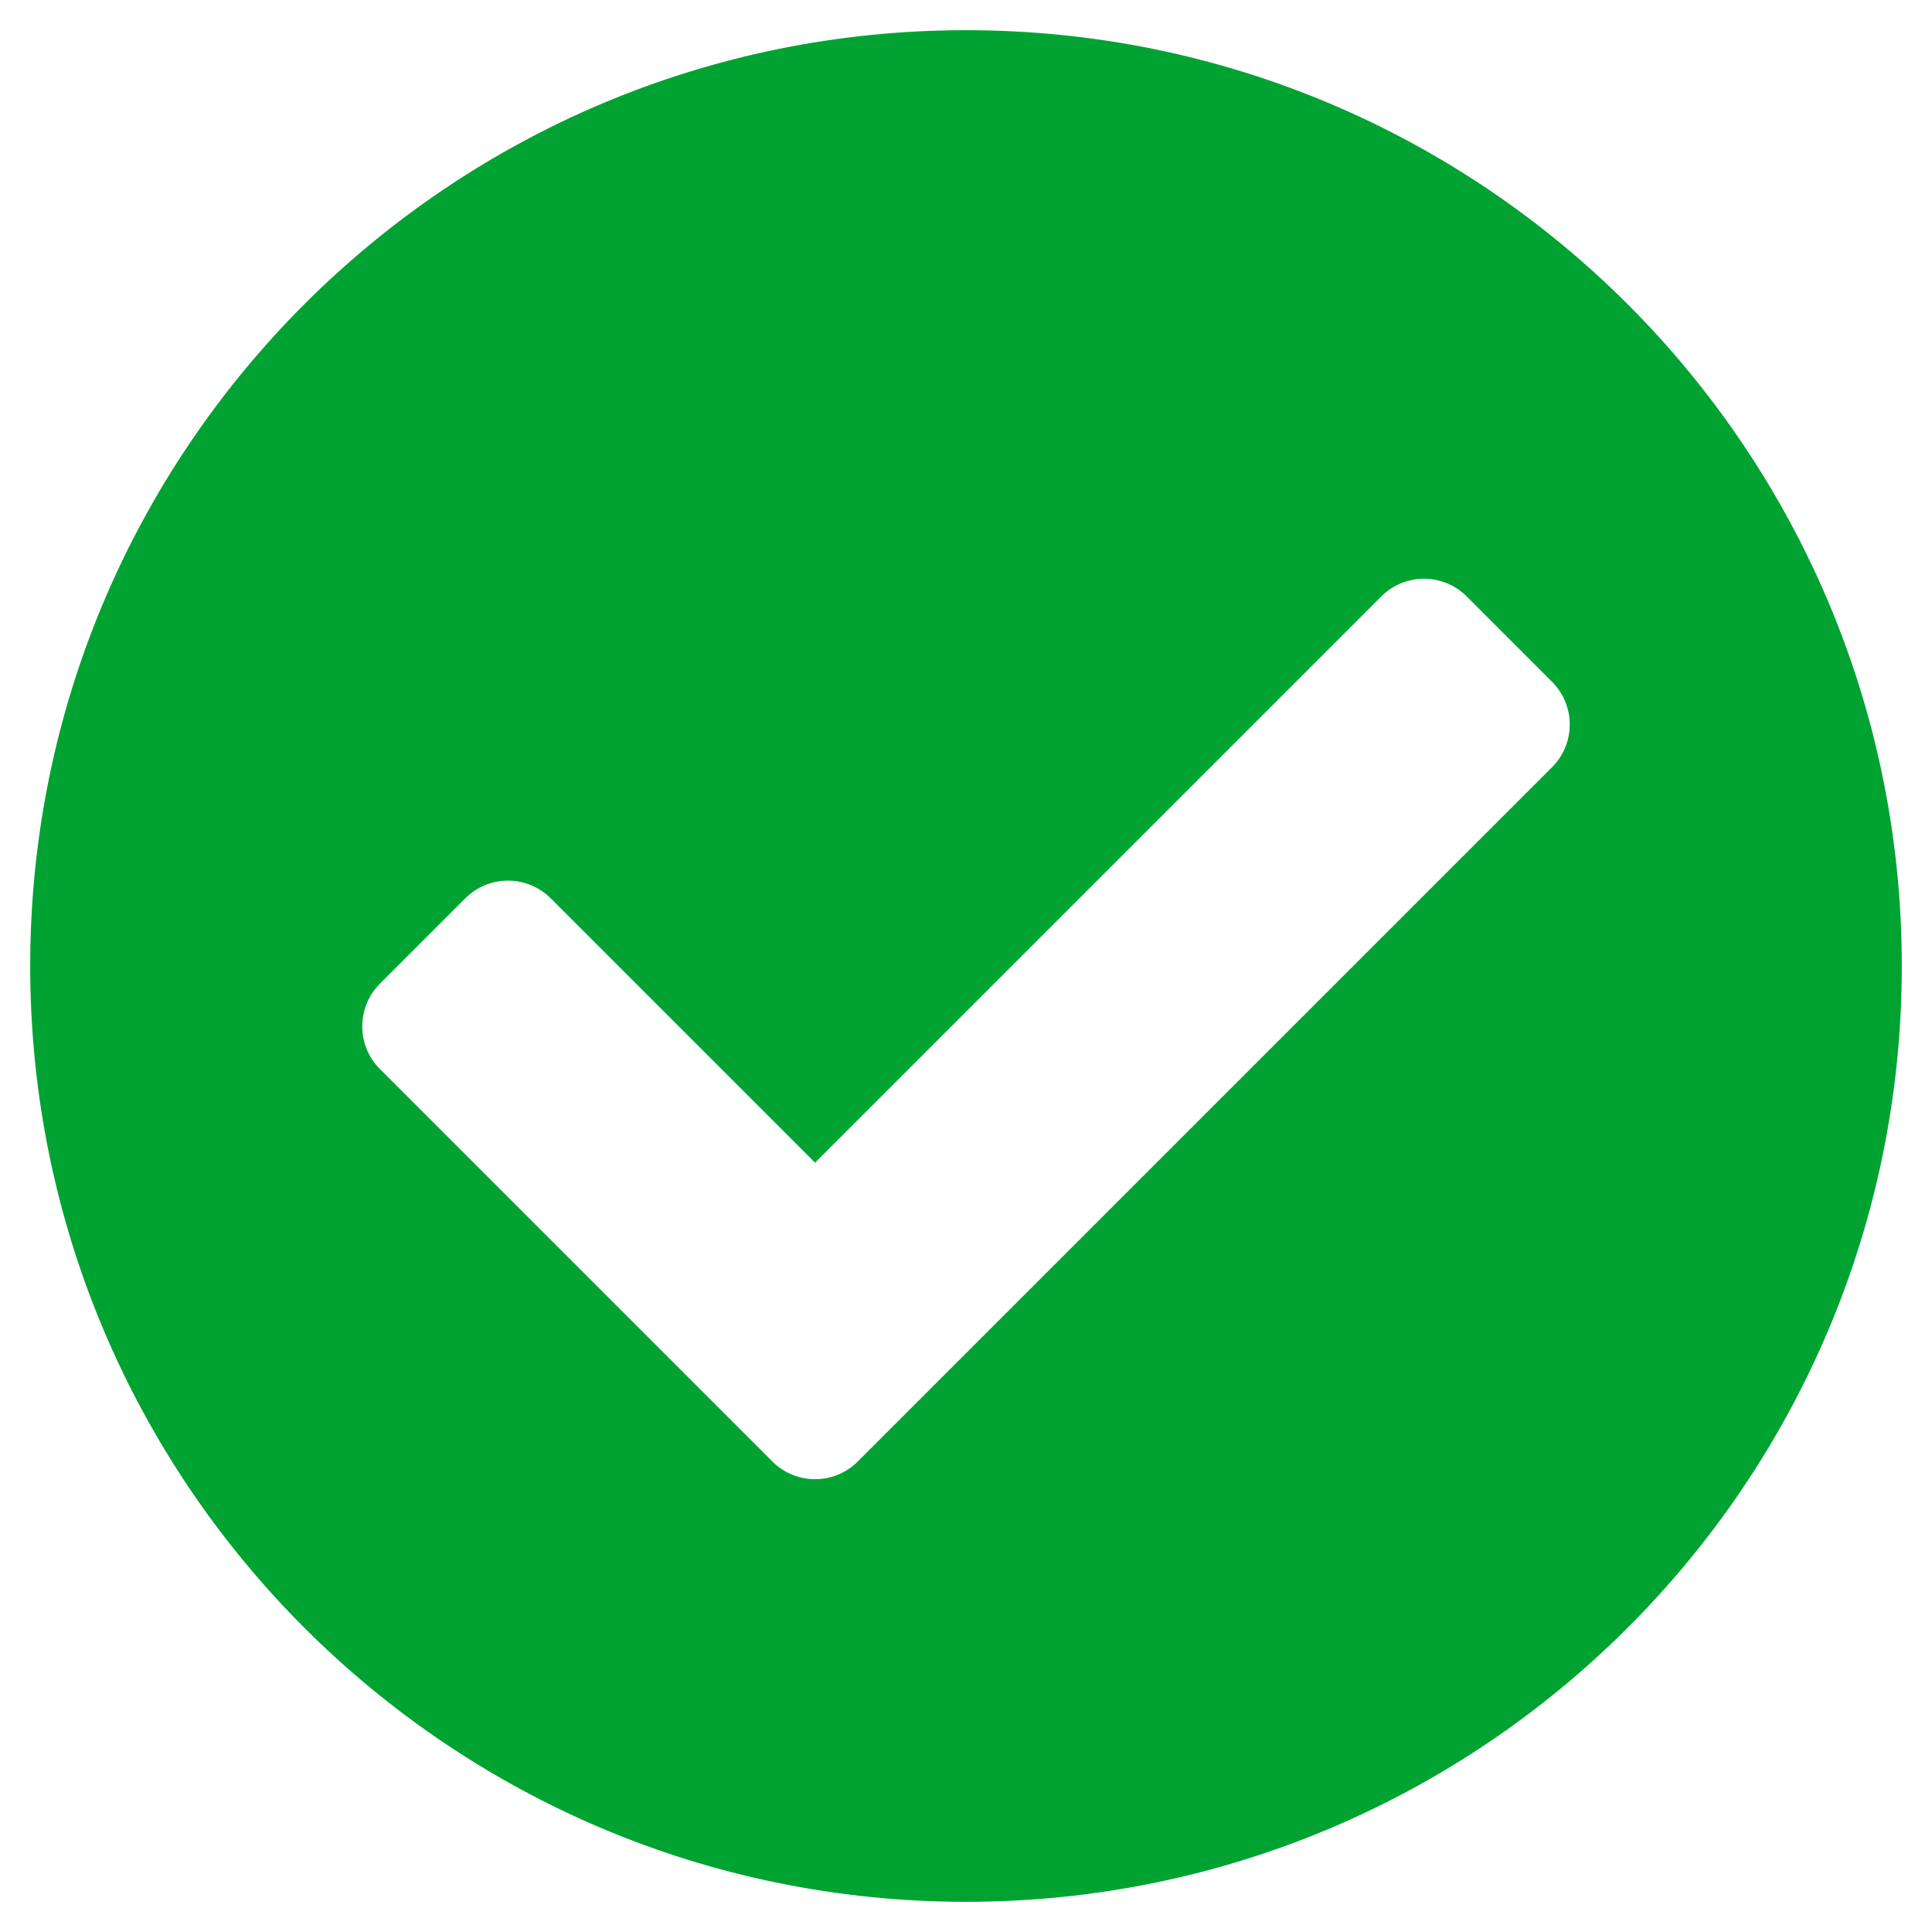
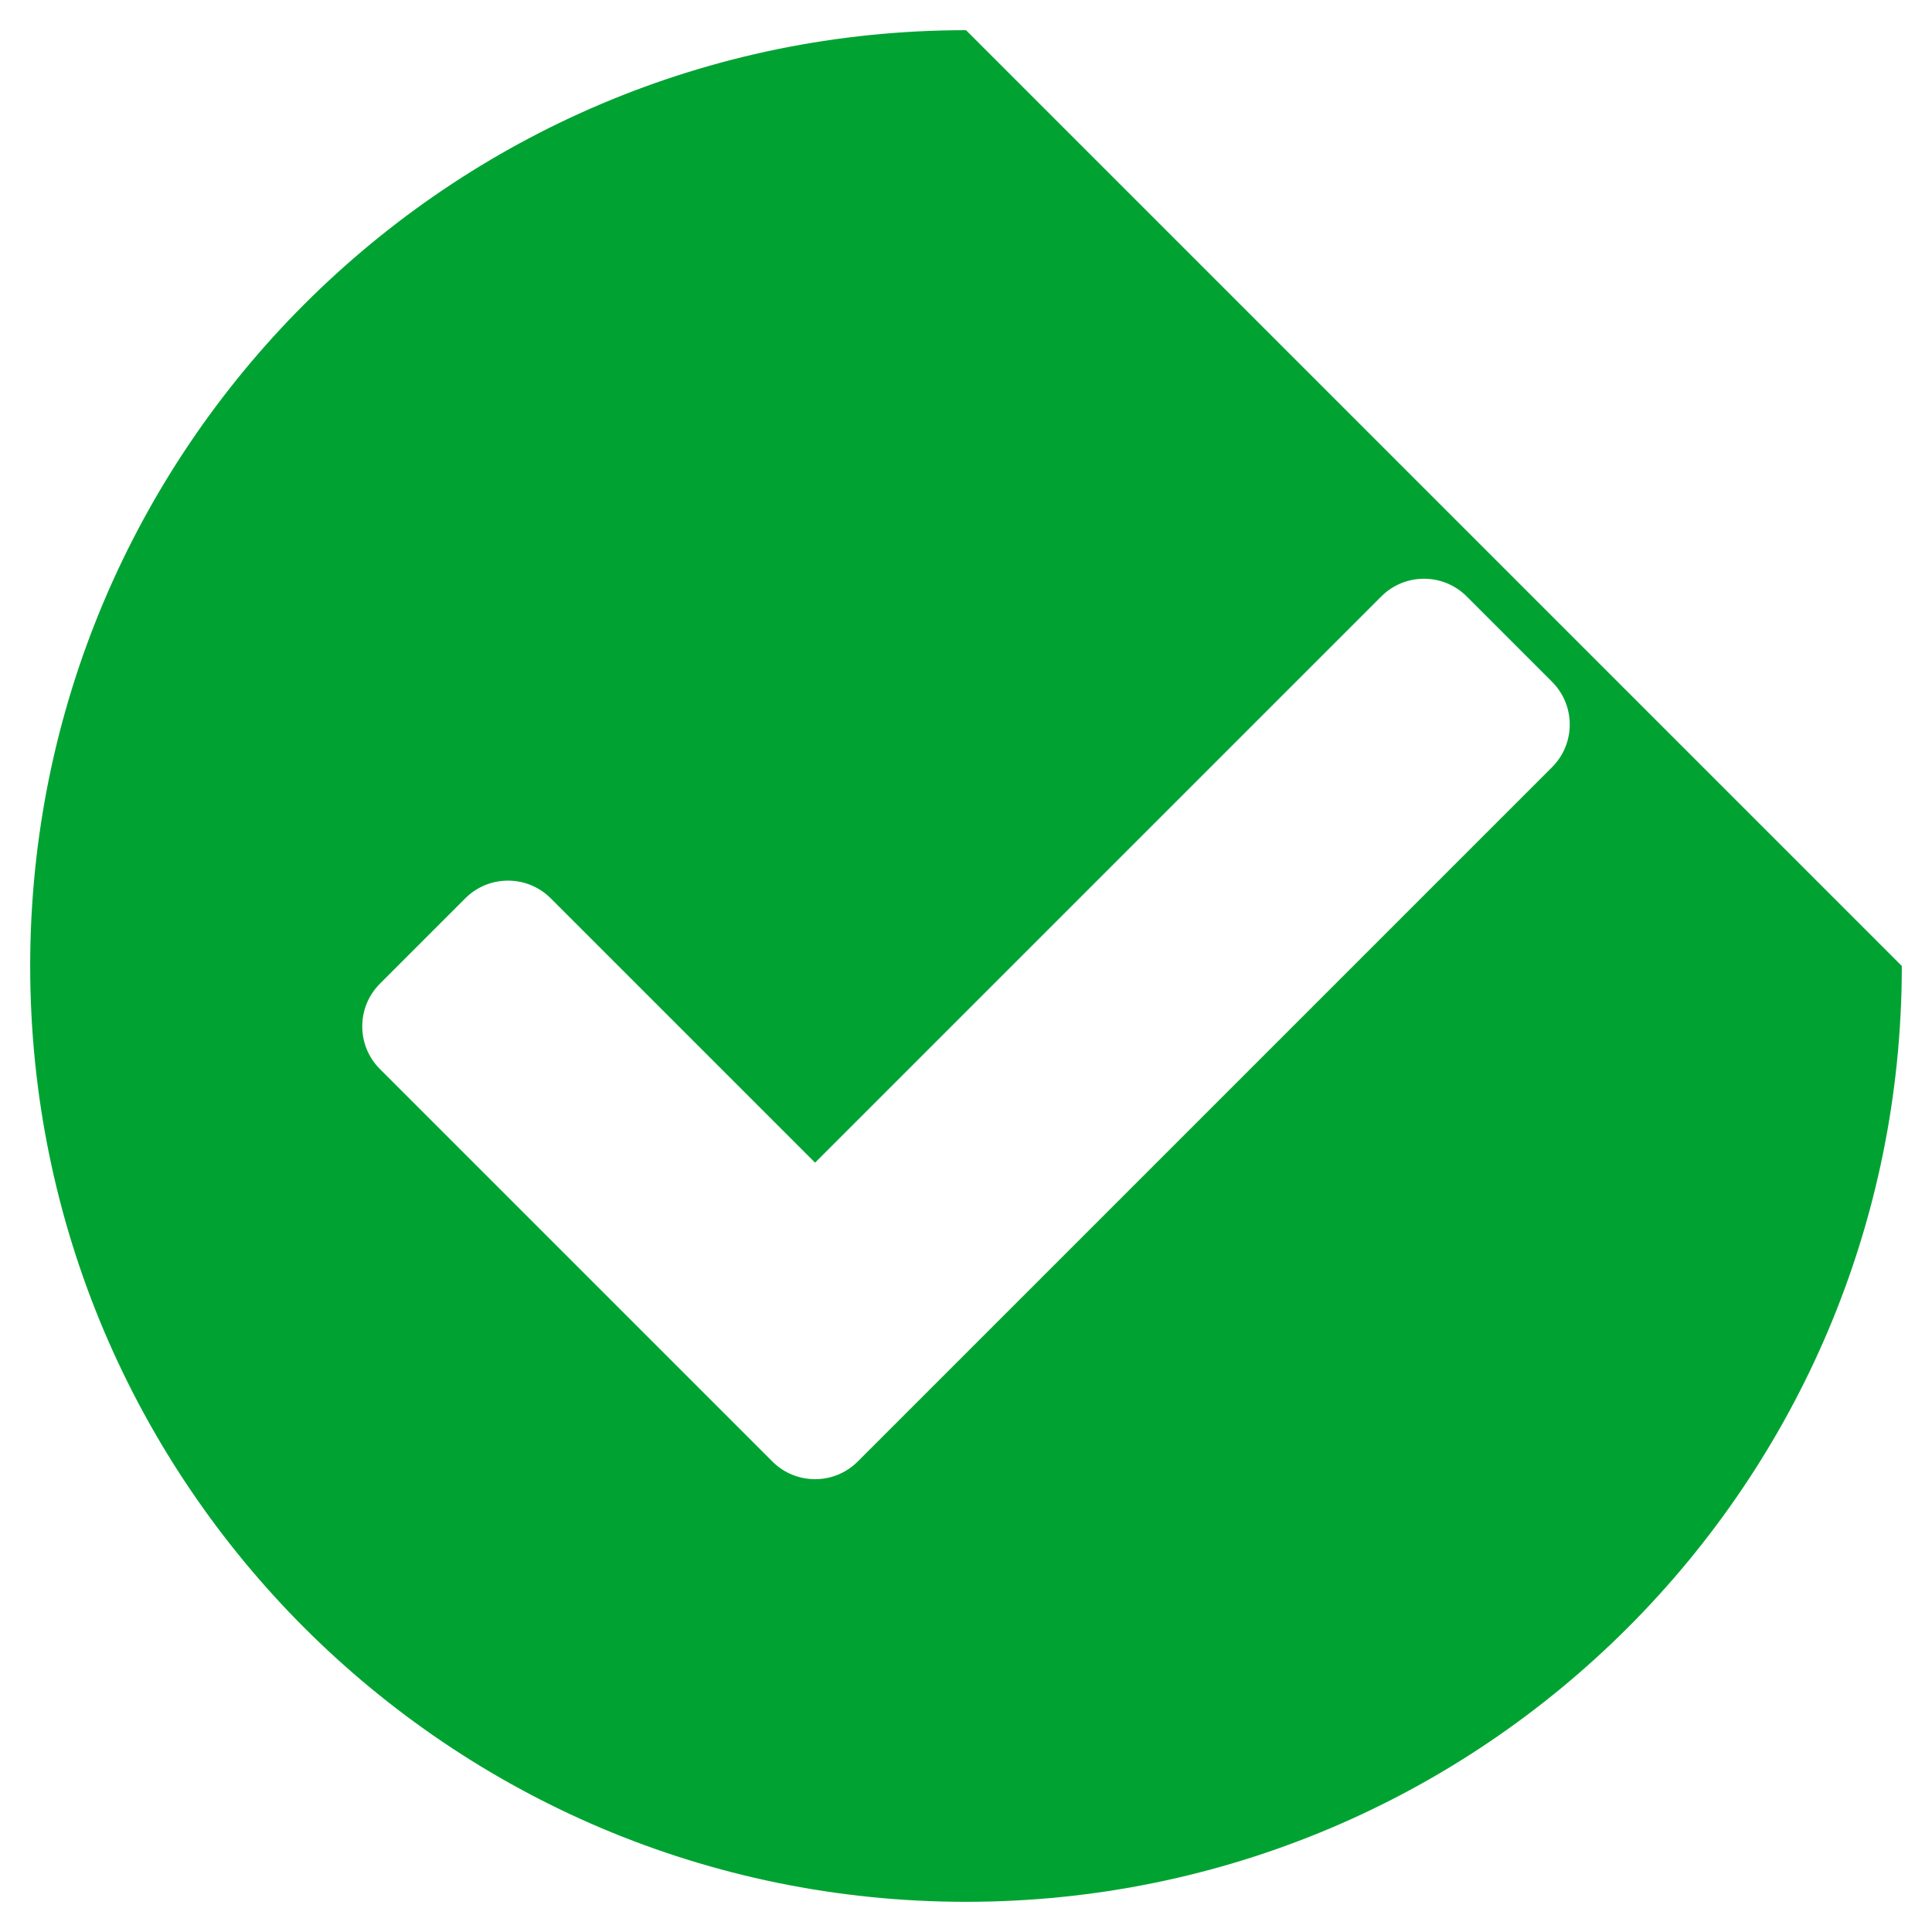
<svg xmlns="http://www.w3.org/2000/svg" aria-hidden="true" data-prefix="fas" data-icon="check-circle" class="check-circle-solid_svg__svg-inline--fa check-circle-solid_svg__fa-check-circle check-circle-solid_svg__fa-w-16" viewBox="0 0 512 512" style="color: rgb(0, 163, 50);" width="512" height="512">
-   <path fill="#00A332" d="M504 256c0 136.967-111.033 248-248 248S8 392.967 8 256 119.033 8 256 8s248 111.033 248 248zM227.314 387.314l184-184c6.248-6.248 6.248-16.379 0-22.627l-22.627-22.627c-6.248-6.249-16.379-6.249-22.628 0L216 308.118l-70.059-70.059c-6.248-6.248-16.379-6.248-22.628 0l-22.627 22.627c-6.248 6.248-6.248 16.379 0 22.627l104 104c6.249 6.249 16.379 6.249 22.628.001z" />
+   <path fill="#00A332" d="M504 256c0 136.967-111.033 248-248 248S8 392.967 8 256 119.033 8 256 8zM227.314 387.314l184-184c6.248-6.248 6.248-16.379 0-22.627l-22.627-22.627c-6.248-6.249-16.379-6.249-22.628 0L216 308.118l-70.059-70.059c-6.248-6.248-16.379-6.248-22.628 0l-22.627 22.627c-6.248 6.248-6.248 16.379 0 22.627l104 104c6.249 6.249 16.379 6.249 22.628.001z" />
</svg>